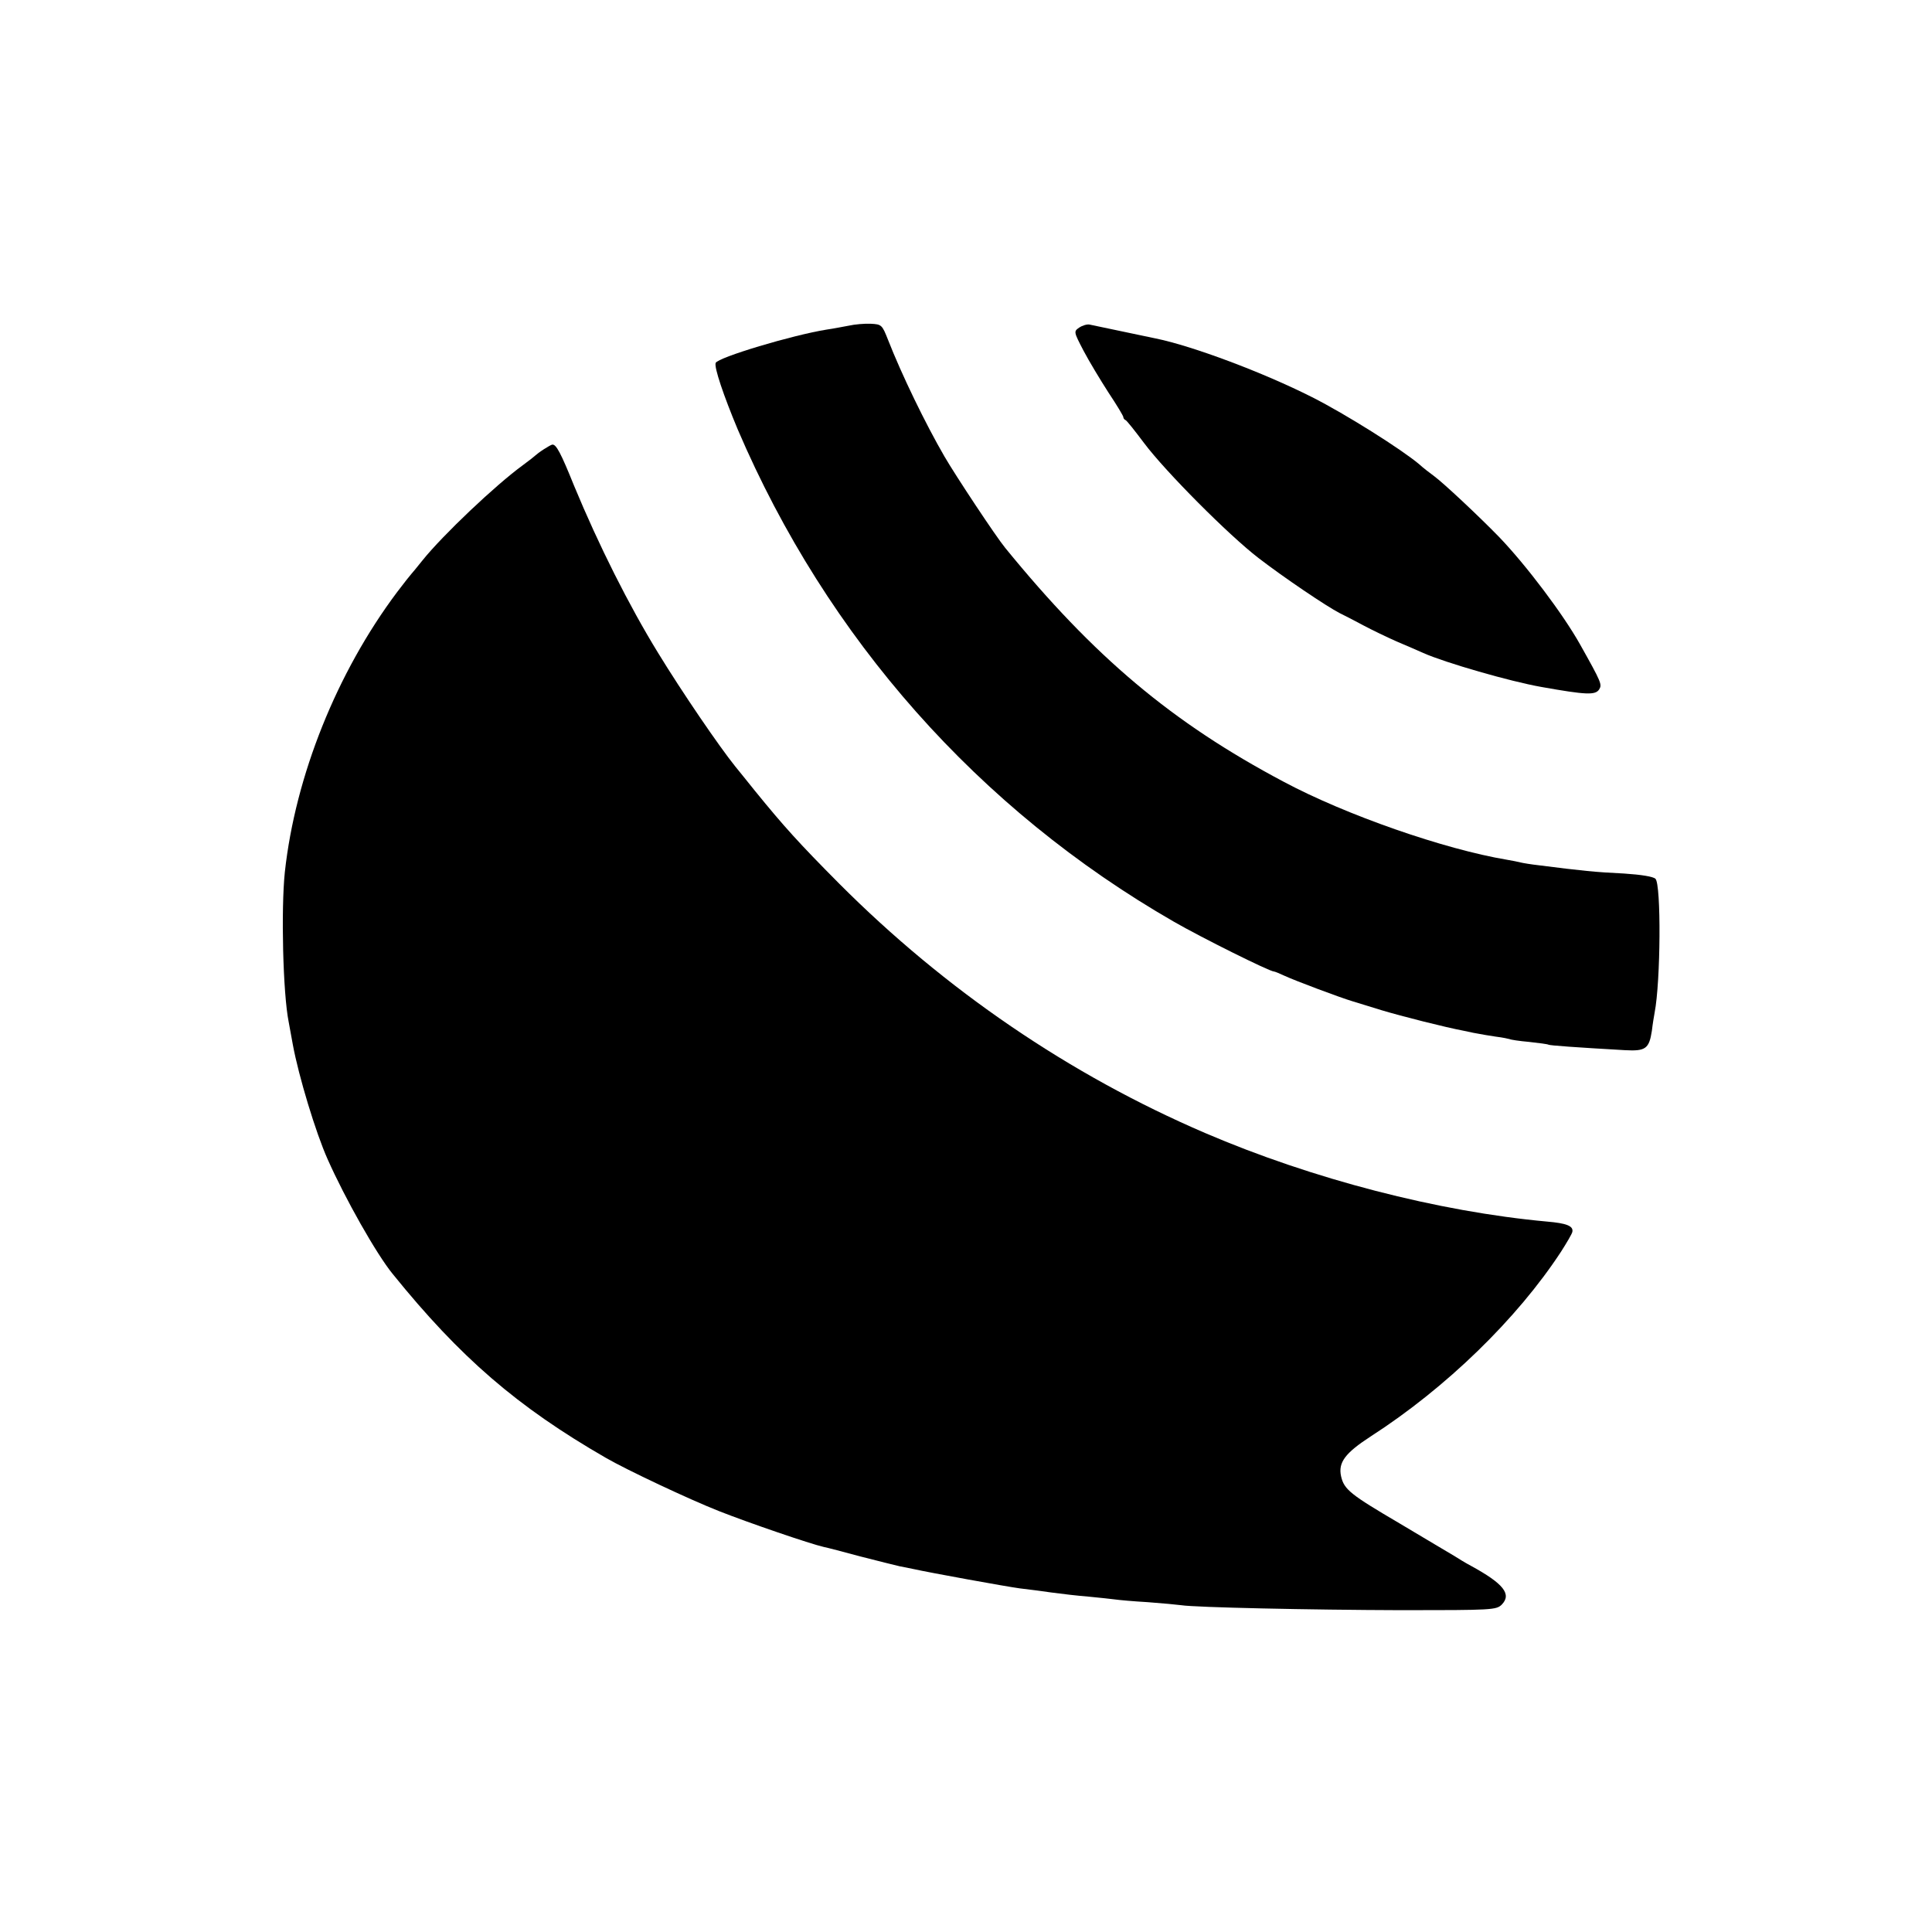
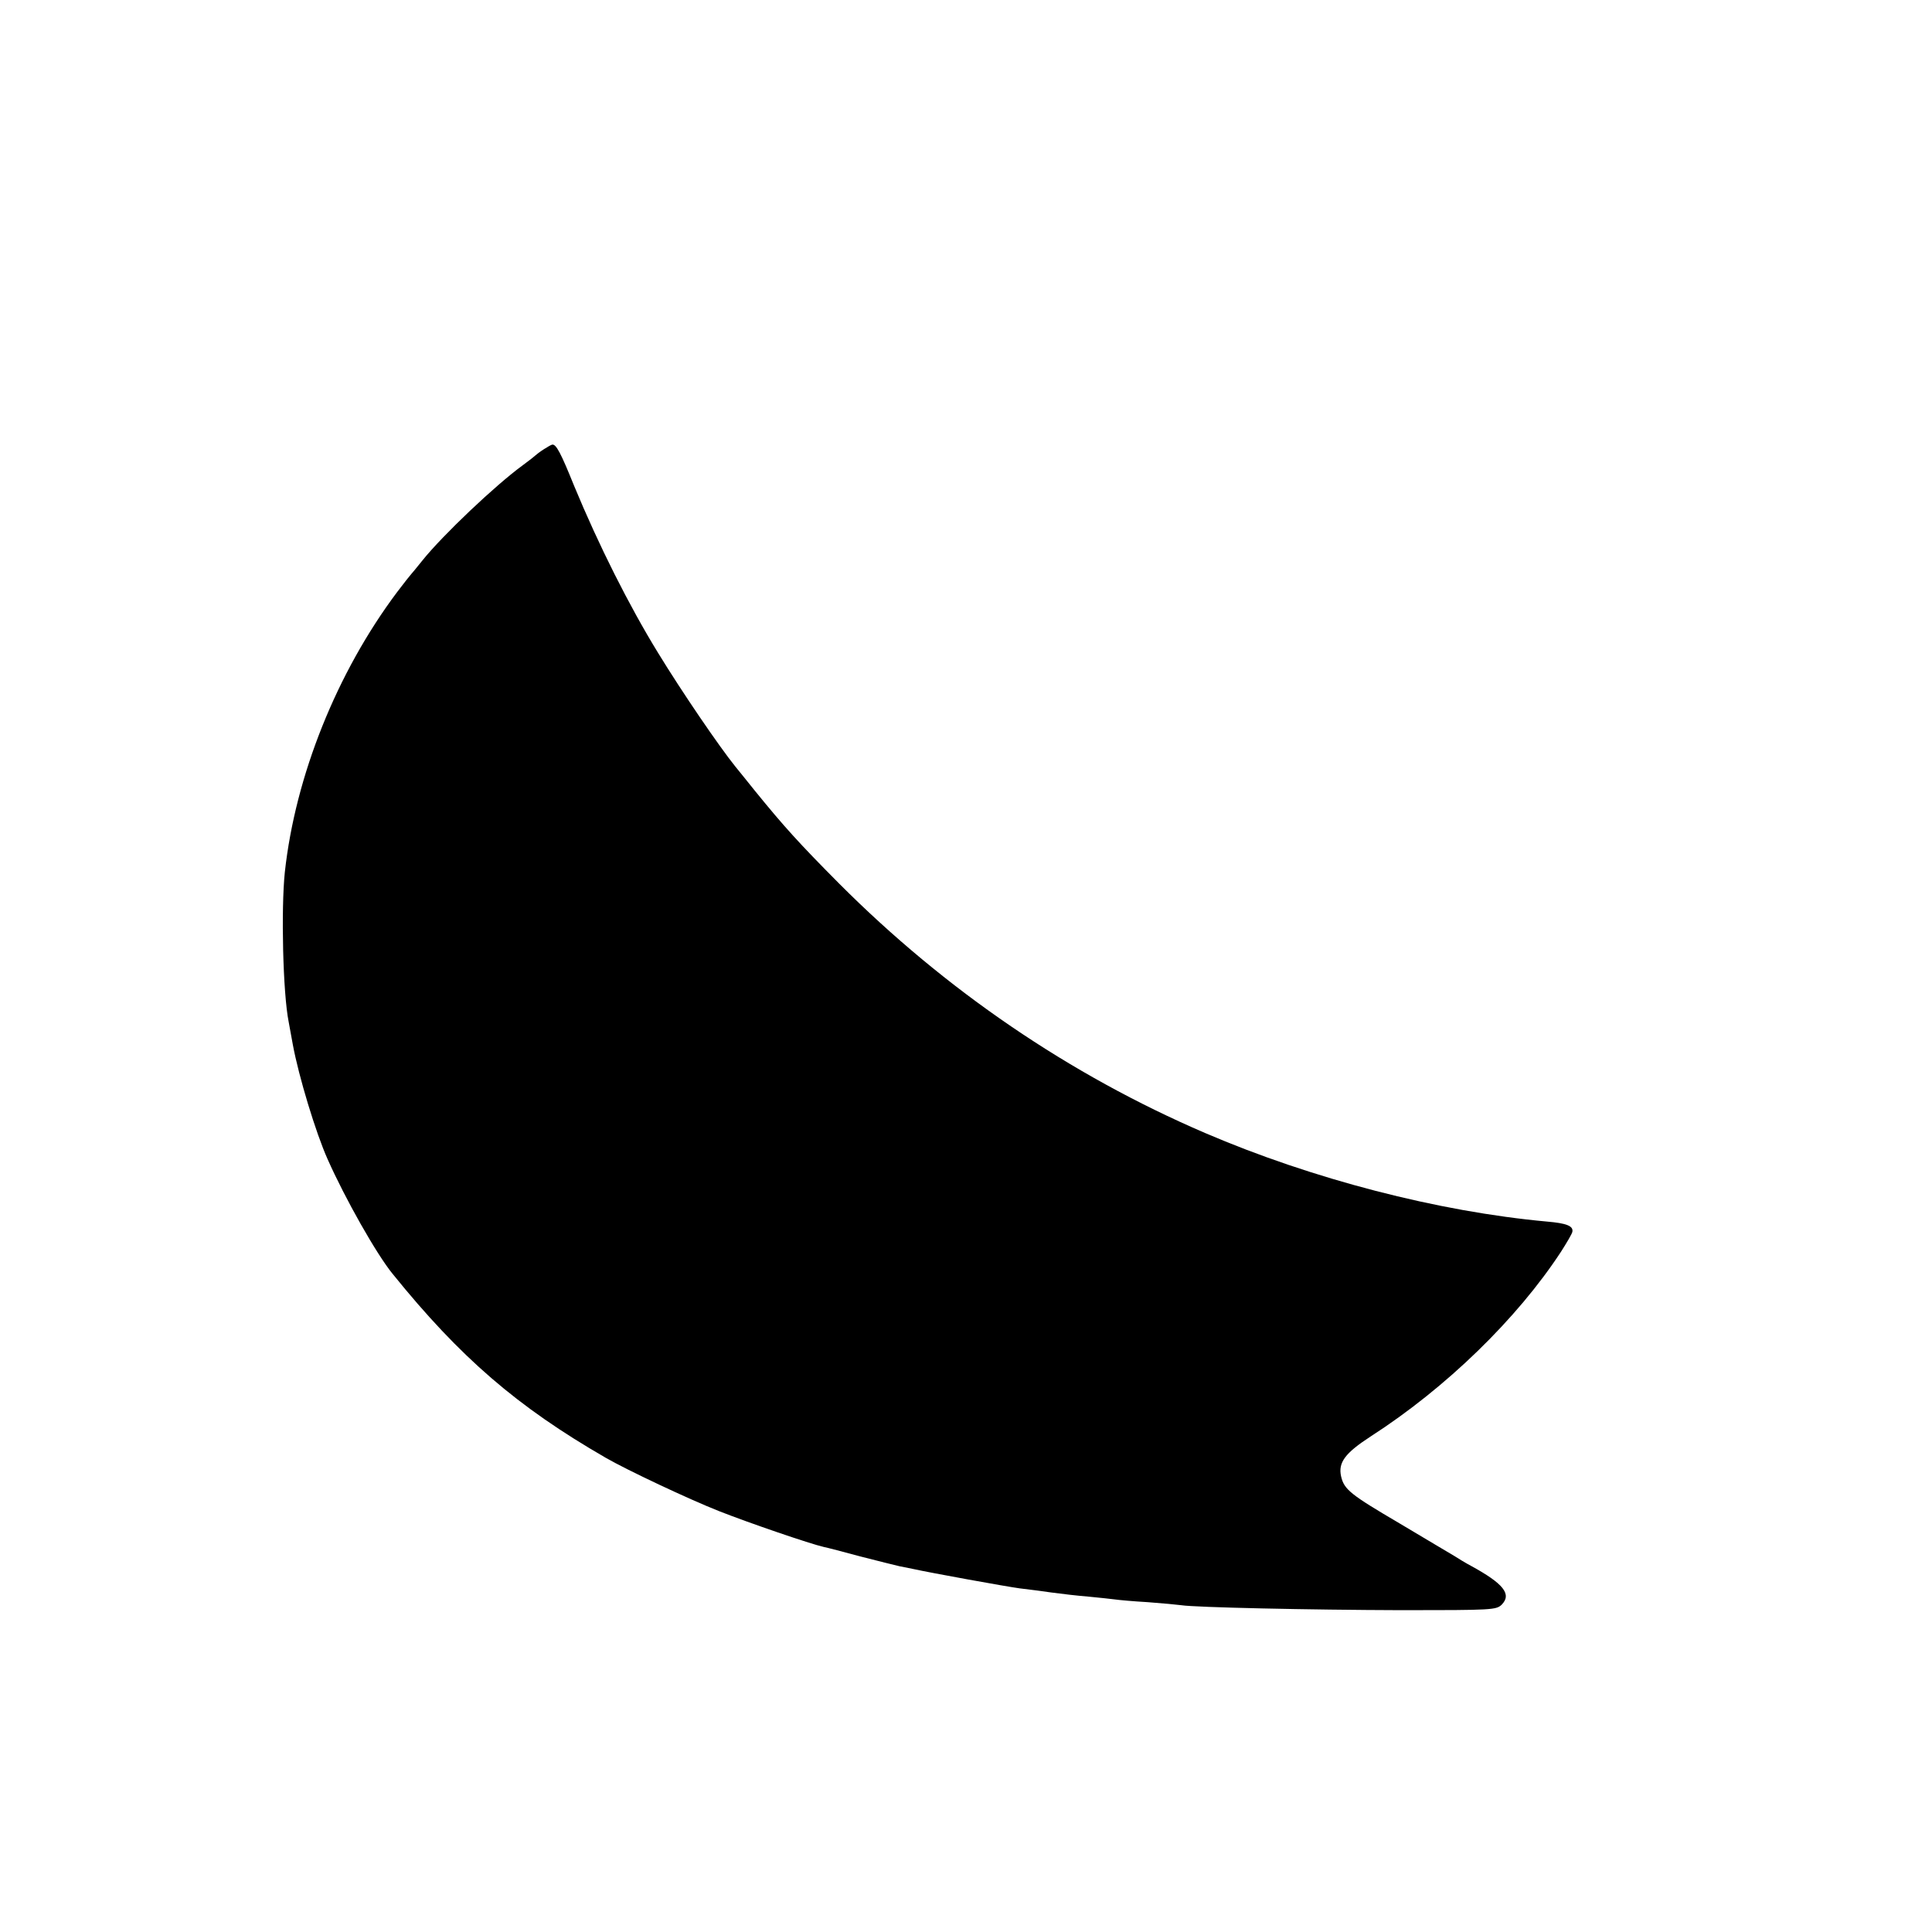
<svg xmlns="http://www.w3.org/2000/svg" version="1.0" width="700pt" height="700pt" viewBox="0 0 700 700" preserveAspectRatio="xMidYMid meet">
  <g transform="translate(0,700) scale(0.1,-0.1)" fill="#000000" stroke="none">
-     <path d="M3075 5820 c-22 -4 -57 -11 -79 -14 -125 -20 -395 -101 -403 -121 -6 -16 29 -119 80 -241 324 -757 873 -1377 1581 -1784 99 -57 346 -180 362 -180 3 0 20 -7 37 -15 41 -19 204 -80 248 -93 19 -6 66 -20 104 -32 73 -22 231 -62 300 -75 22 -5 47 -10 55 -11 8 -2 35 -6 60 -10 25 -3 47 -8 50 -9 3 -2 35 -7 70 -10 36 -4 67 -8 70 -10 4 -3 102 -10 278 -20 74 -4 87 5 97 70 3 26 8 55 10 66 22 113 24 465 3 485 -8 8 -52 15 -113 19 -105 5 -153 10 -310 30 -27 3 -57 8 -65 10 -8 2 -31 7 -50 10 -227 38 -583 162 -808 282 -406 215 -688 453 -1010 848 -33 40 -180 262 -220 331 -69 119 -155 296 -205 424 -21 53 -23 55 -62 57 -22 1 -58 -2 -80 -7z" />
-     <path d="M3910 5813 c-20 -14 -20 -15 16 -84 20 -38 61 -106 90 -151 30 -45 54 -85 54 -89 0 -4 3 -9 8 -11 4 -1 34 -39 67 -83 78 -104 307 -334 415 -417 91 -70 246 -175 295 -200 17 -8 55 -28 85 -44 30 -16 84 -42 120 -58 36 -15 79 -34 97 -42 79 -35 314 -103 428 -123 163 -29 195 -30 209 -9 11 18 9 24 -69 163 -61 109 -195 287 -294 390 -75 77 -200 194 -235 220 -15 11 -40 30 -54 43 -64 54 -267 182 -388 243 -176 89 -434 186 -568 213 -52 11 -223 47 -238 50 -9 2 -26 -3 -38 -11z" />
    <path d="M1970 5372 c-14 -9 -27 -19 -30 -22 -3 -3 -23 -19 -45 -35 -99 -72 -290 -253 -364 -345 -20 -25 -38 -47 -41 -50 -3 -3 -26 -32 -51 -65 -219 -292 -369 -667 -407 -1015 -14 -134 -7 -439 14 -543 2 -12 9 -49 15 -82 21 -114 83 -319 126 -415 63 -142 177 -344 236 -416 244 -302 451 -481 772 -666 76 -44 301 -150 410 -193 109 -43 331 -119 380 -130 11 -2 72 -18 135 -35 63 -16 126 -32 140 -35 14 -3 36 -7 50 -10 58 -13 339 -64 385 -70 28 -3 79 -10 115 -15 36 -5 97 -12 135 -15 39 -4 81 -8 94 -10 13 -2 67 -7 120 -10 53 -4 107 -9 121 -11 50 -8 463 -17 798 -18 331 0 343 1 363 20 37 38 7 76 -112 141 -19 10 -45 26 -59 35 -14 8 -104 62 -200 119 -177 104 -200 122 -211 170 -11 50 14 84 108 145 273 176 530 426 689 669 21 33 40 65 41 72 4 21 -21 31 -92 37 -394 36 -850 154 -1239 321 -491 211 -941 518 -1326 904 -146 147 -201 208 -305 336 -31 39 -63 78 -71 88 -58 72 -192 268 -280 412 -105 171 -215 390 -304 605 -48 119 -65 151 -79 149 -3 0 -17 -8 -31 -17z" />
  </g>
</svg>